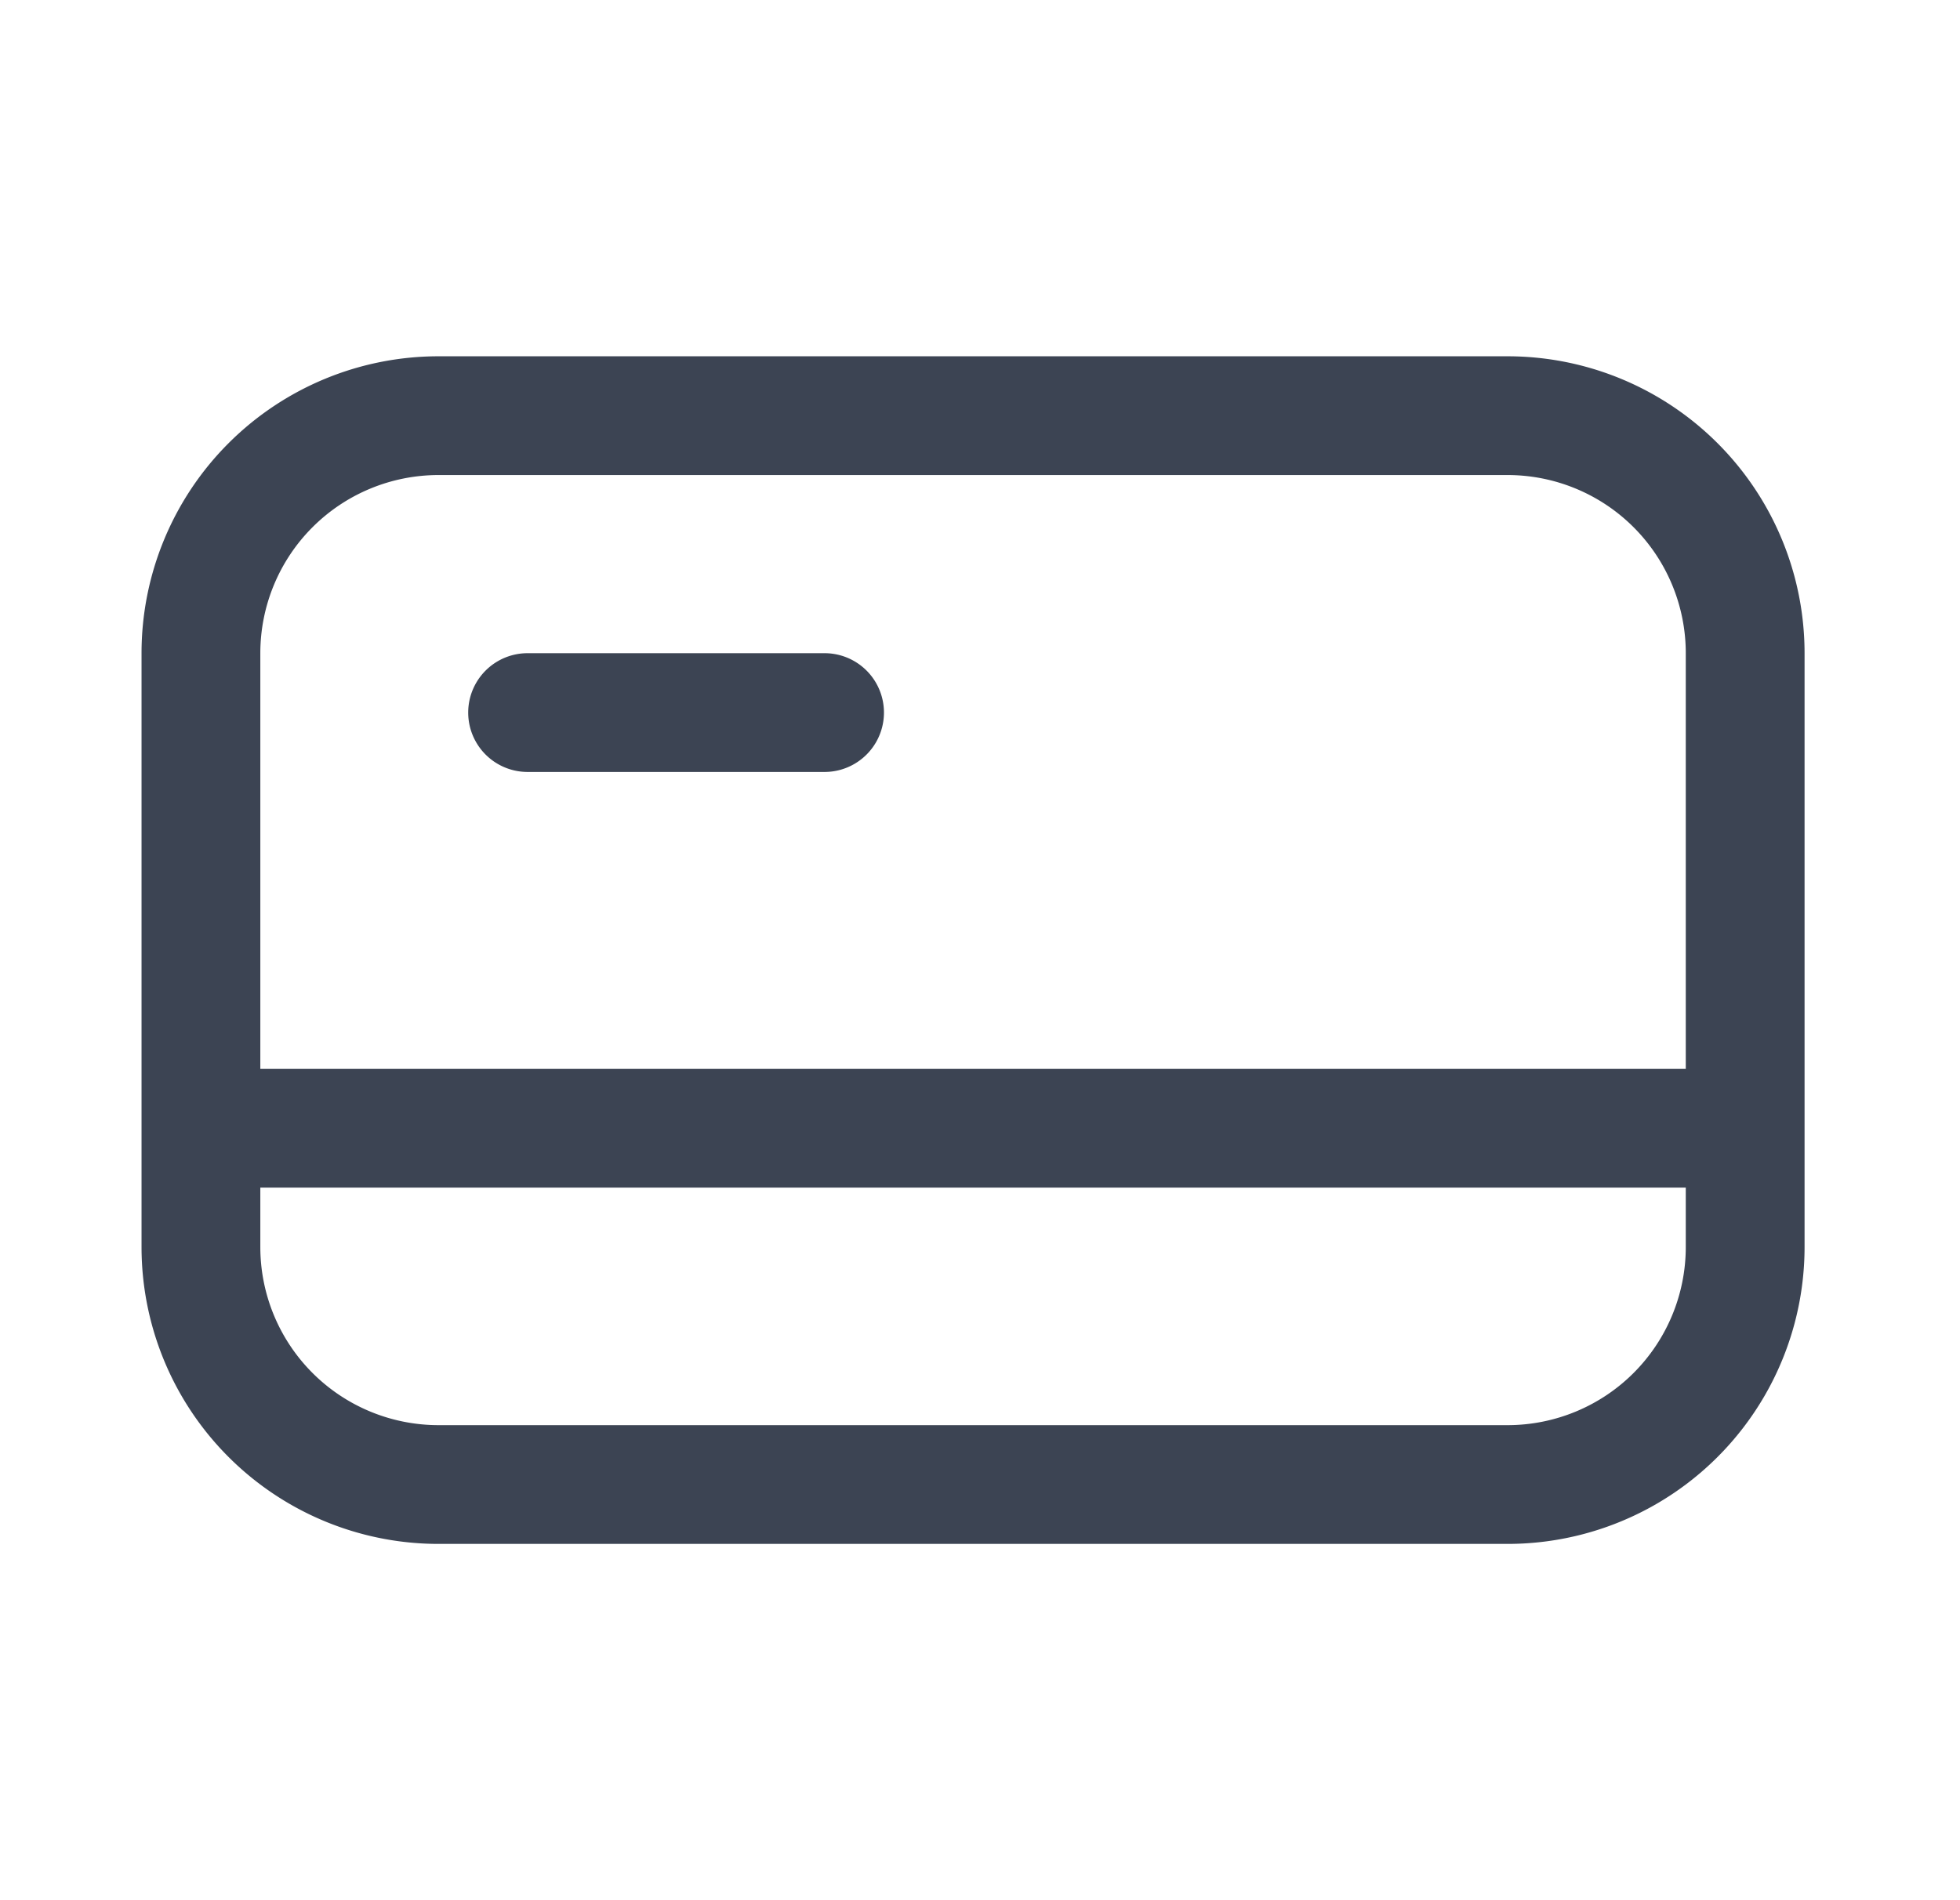
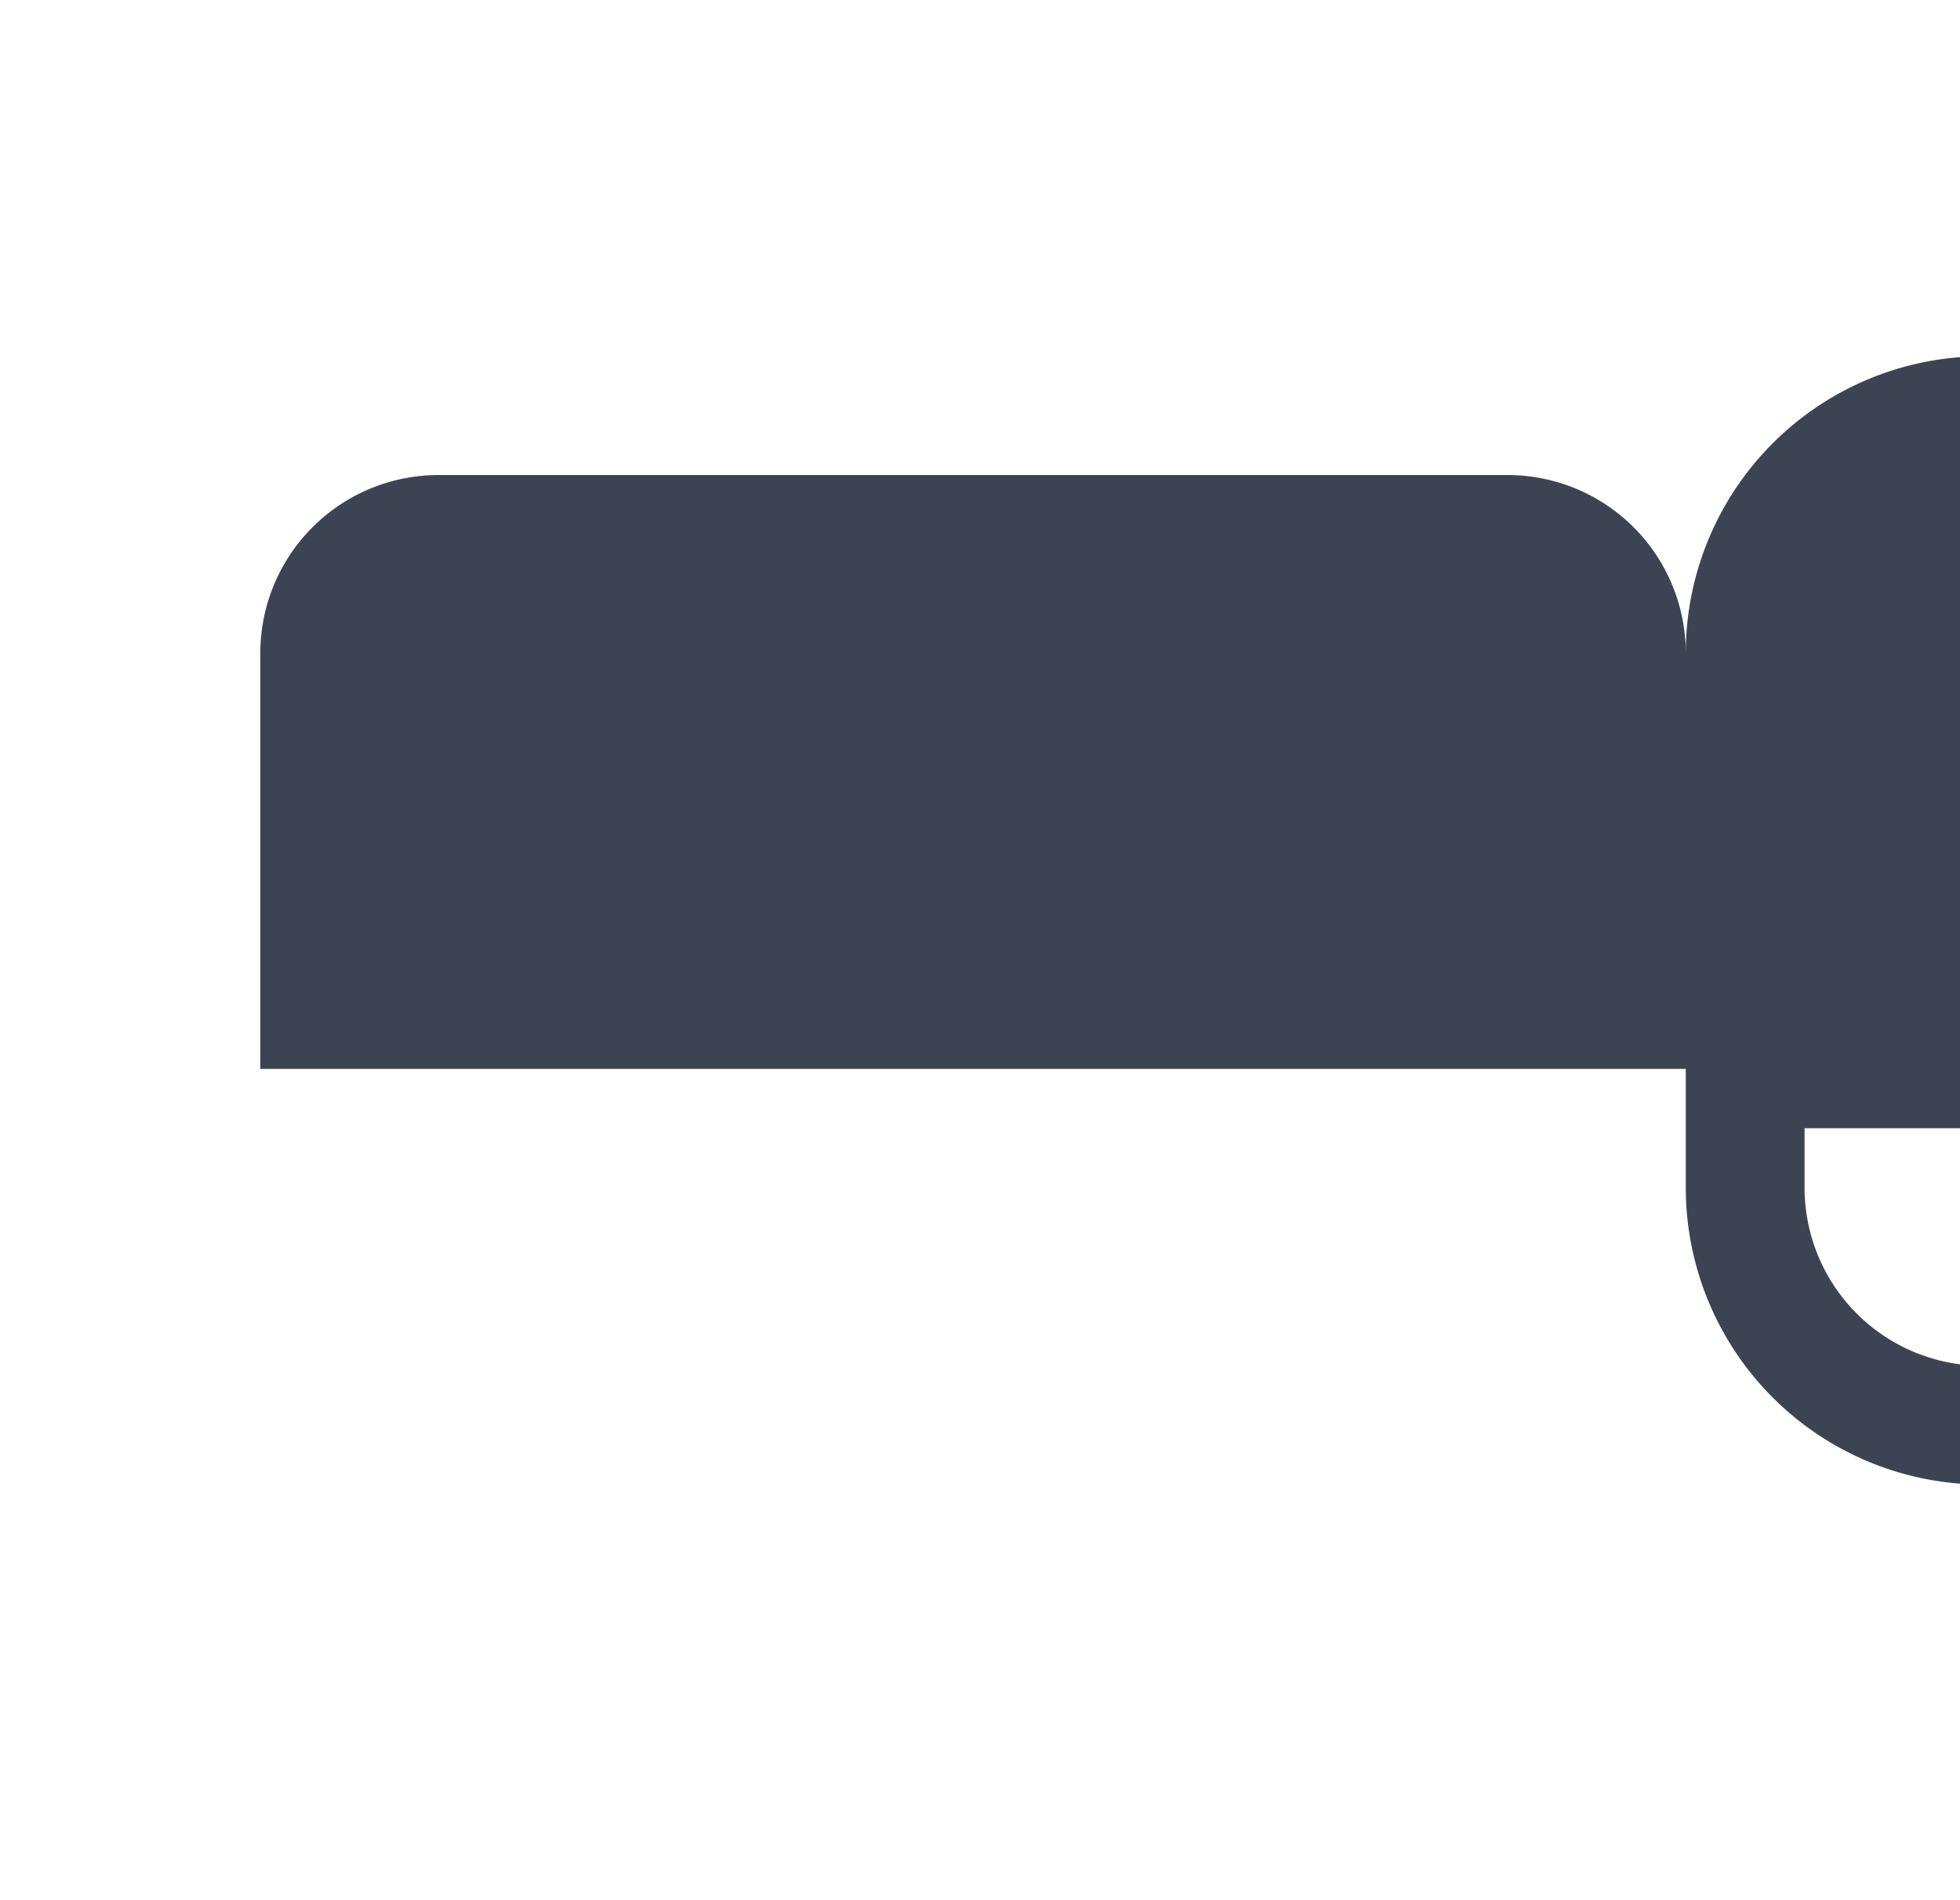
<svg xmlns="http://www.w3.org/2000/svg" width="33" height="32" viewBox="0 0 33 32" fill="none">
-   <path fill-rule="evenodd" clip-rule="evenodd" d="M28.383 18h-24v-7a3 3 0 0 1 3-3h18a3 3 0 0 1 3 3v7zm-26 1v2a5 5 0 0 0 5 5h18a5 5 0 0 0 5-5V11a5 5 0 0 0-5-5h-18a5 5 0 0 0-5 5v8zm26 2v-1h-24v1a3 3 0 0 0 3 3h18a3 3 0 0 0 3-3zm-19.5-10a1 1 0 1 0 0 2h5a1 1 0 1 0 0-2h-5z" fill="#3C4453" />
+   <path fill-rule="evenodd" clip-rule="evenodd" d="M28.383 18h-24v-7a3 3 0 0 1 3-3h18a3 3 0 0 1 3 3v7zv2a5 5 0 0 0 5 5h18a5 5 0 0 0 5-5V11a5 5 0 0 0-5-5h-18a5 5 0 0 0-5 5v8zm26 2v-1h-24v1a3 3 0 0 0 3 3h18a3 3 0 0 0 3-3zm-19.5-10a1 1 0 1 0 0 2h5a1 1 0 1 0 0-2h-5z" fill="#3C4453" />
</svg>